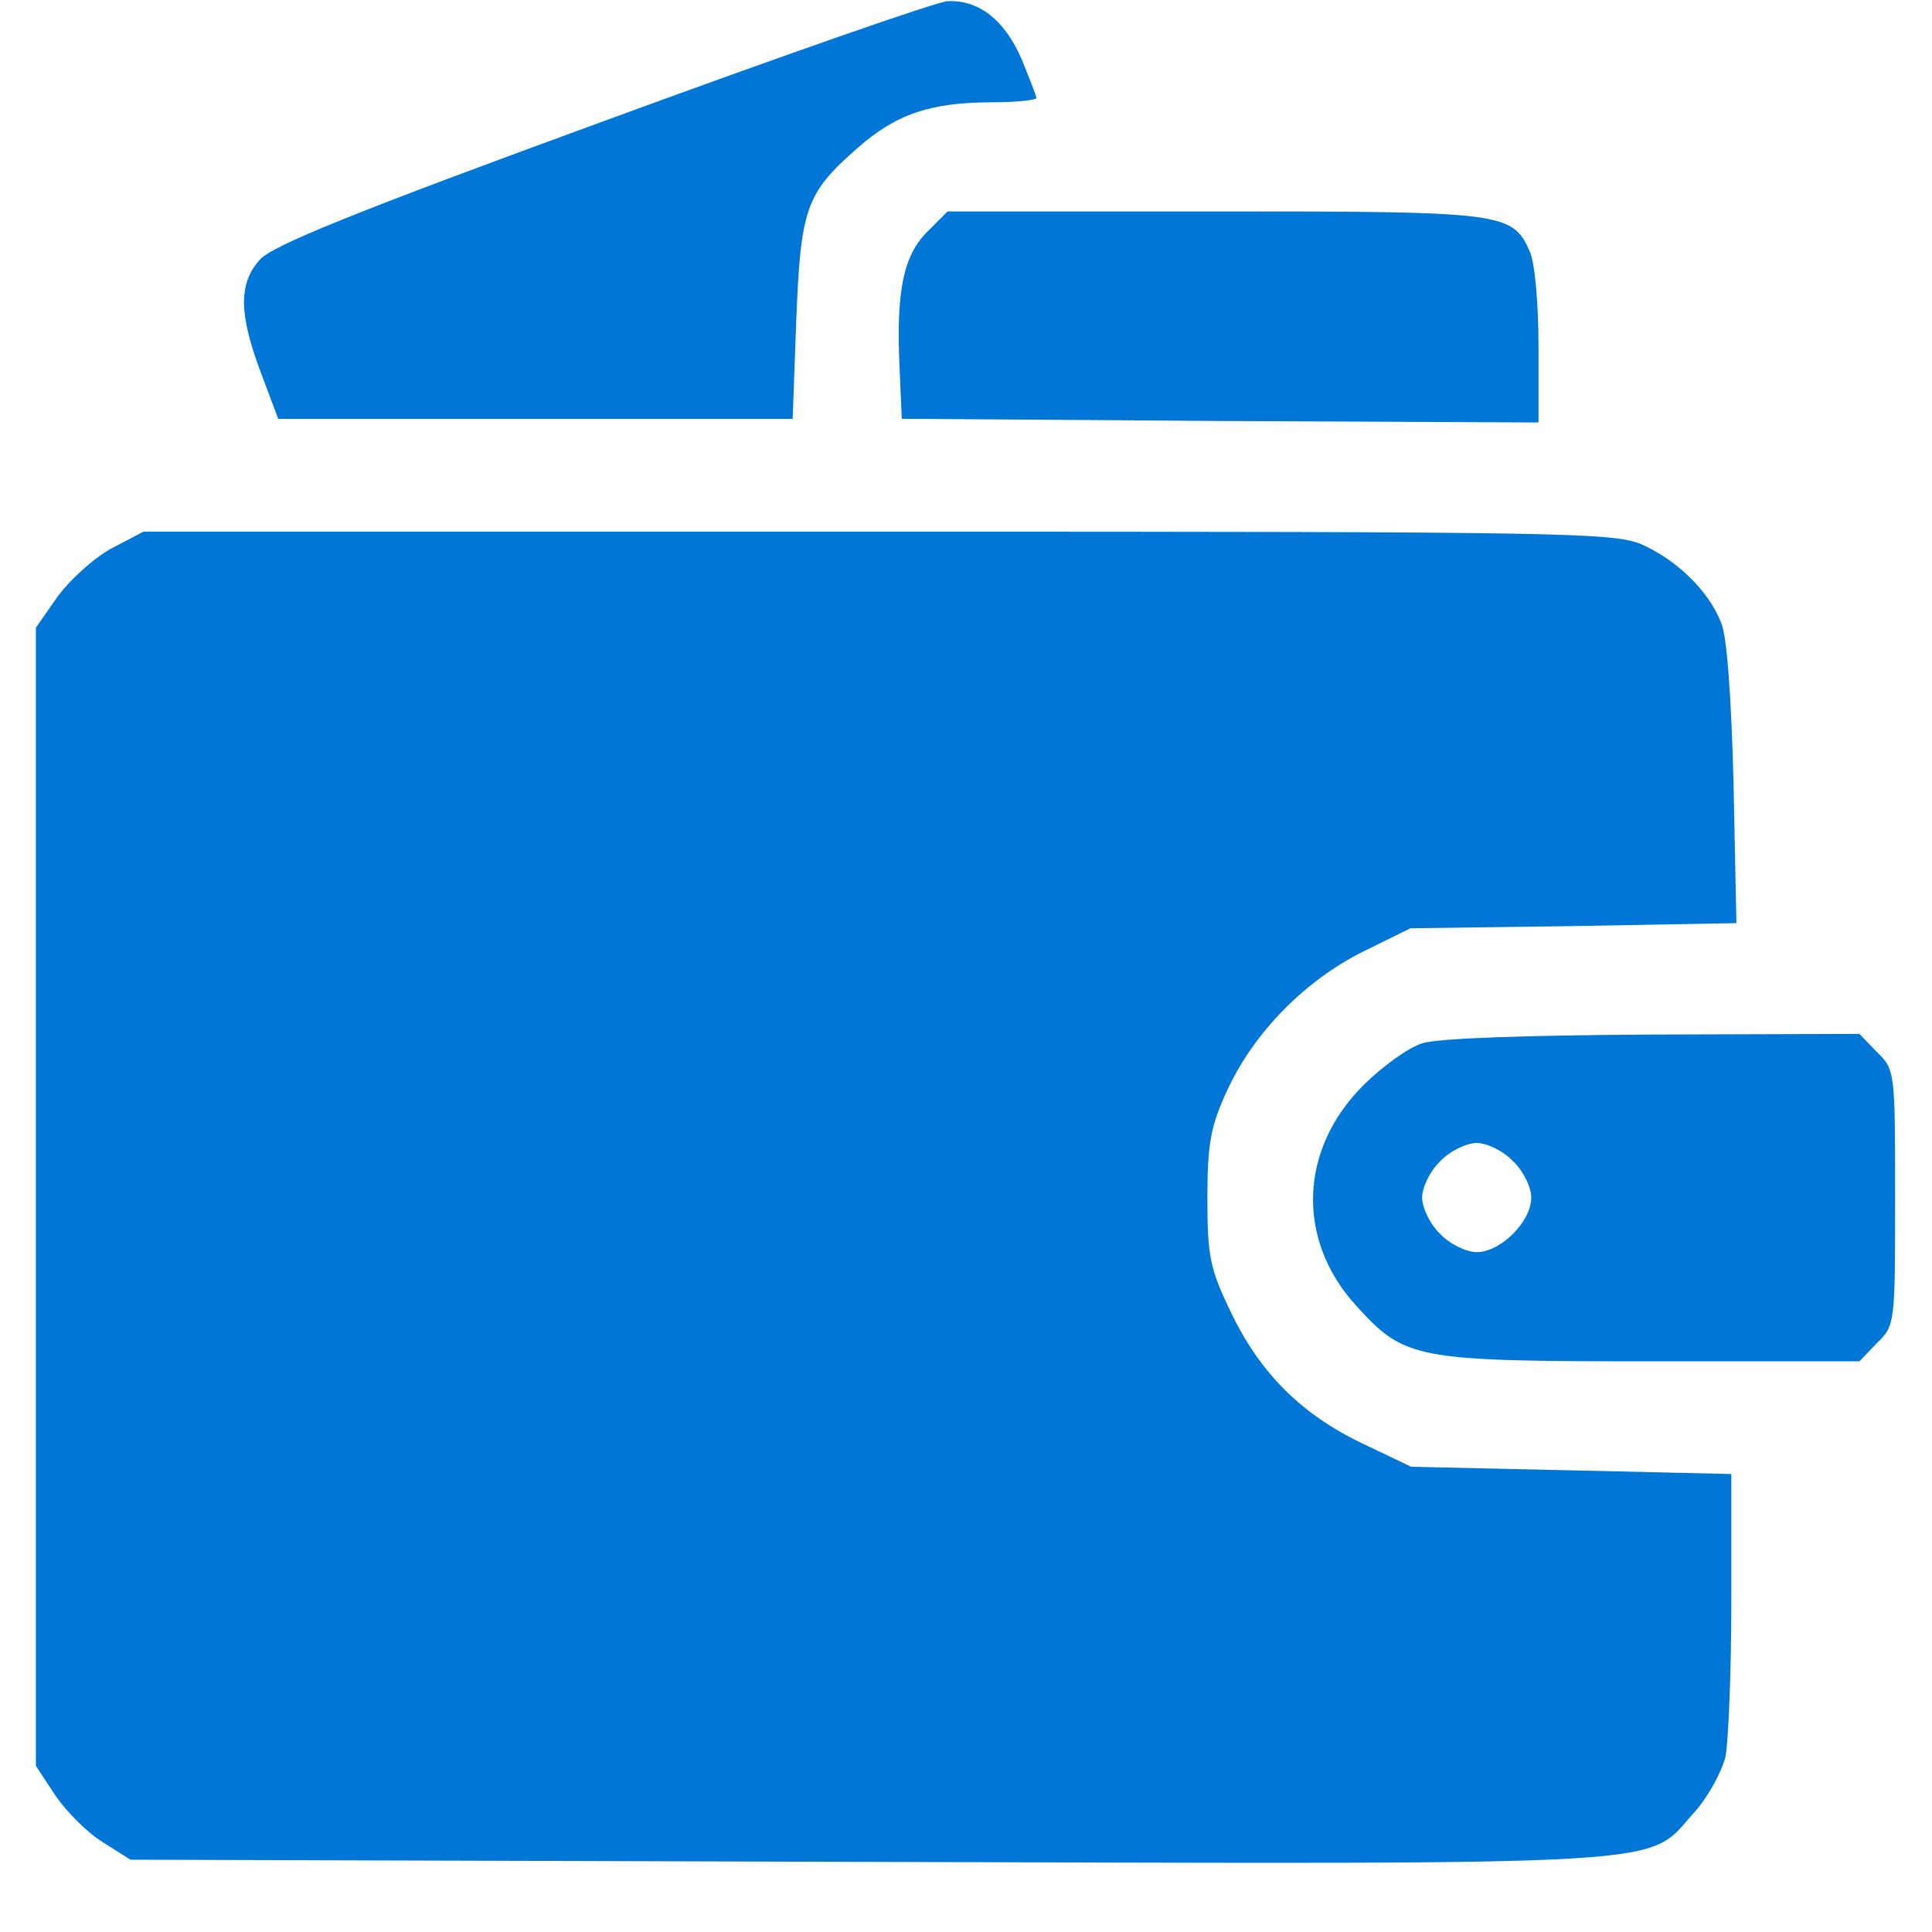
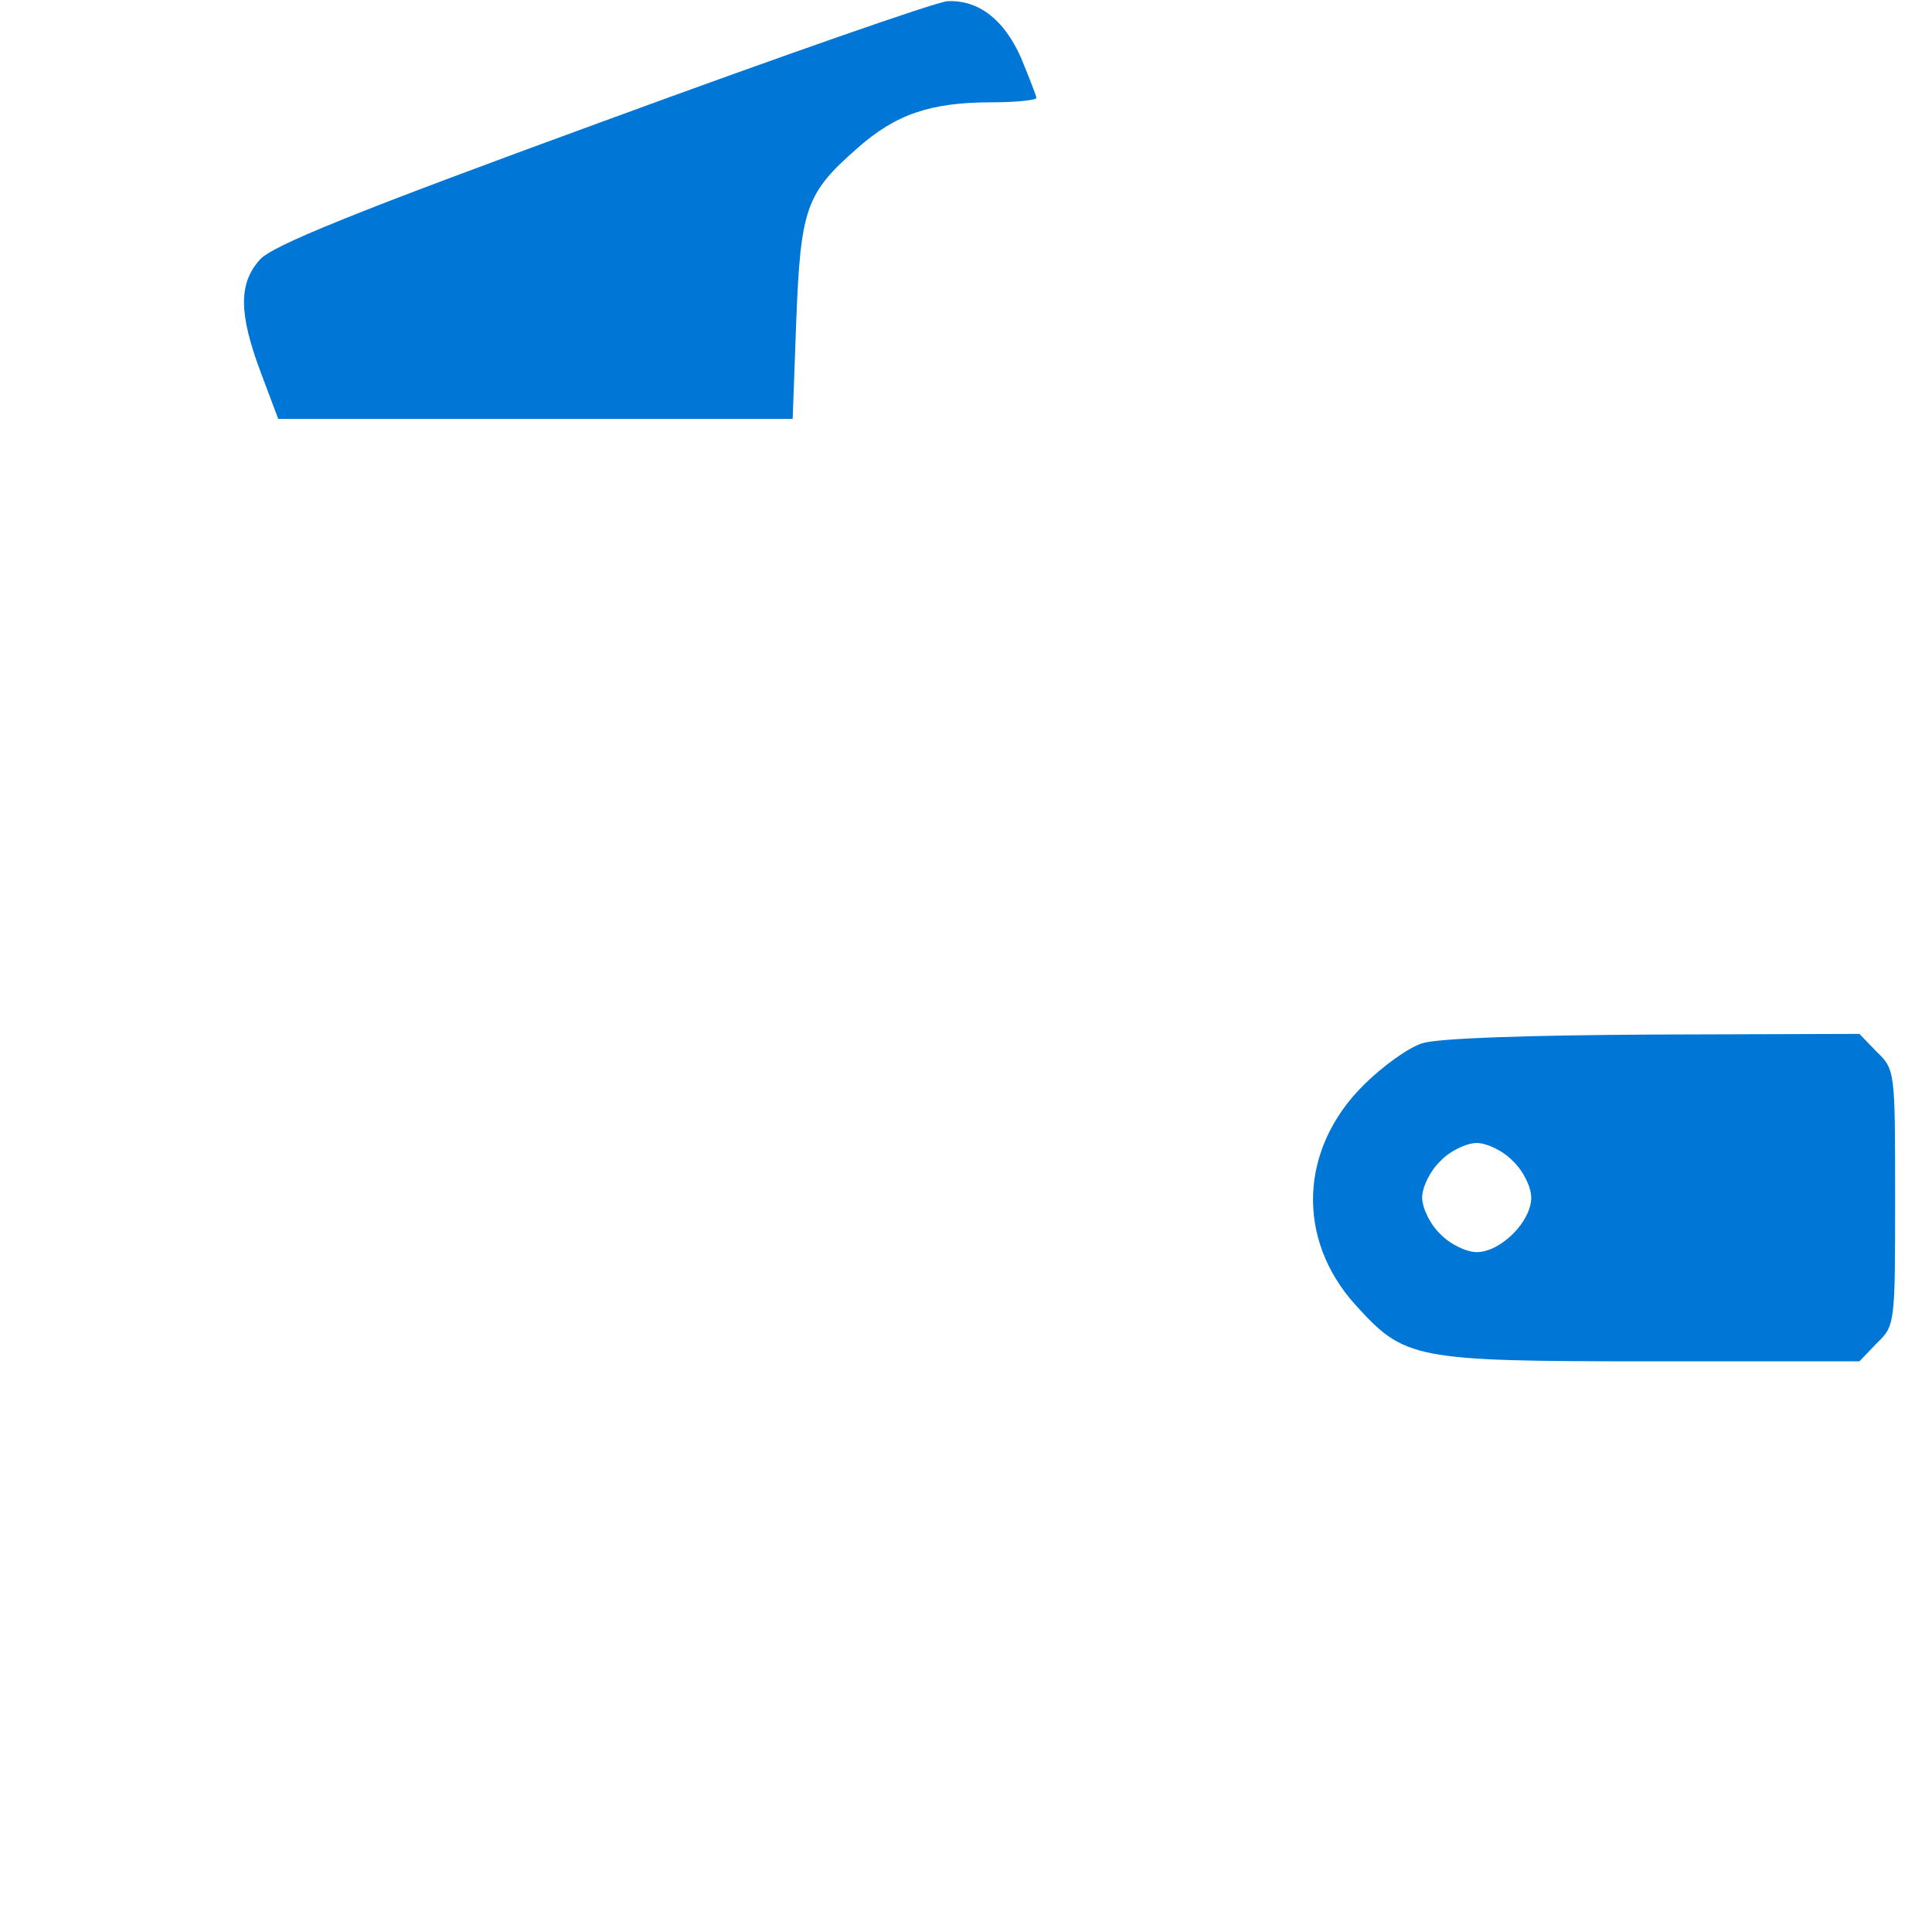
<svg xmlns="http://www.w3.org/2000/svg" width="21" height="21" viewBox="0 0 21 21" fill="none">
  <path d="M6.559 1.318C3.854 2.306 2.96 2.67 2.826 2.821C2.589 3.082 2.597 3.414 2.834 4.047L3.024 4.553H5.816H8.616L8.655 3.485C8.703 2.267 8.758 2.101 9.32 1.61C9.739 1.239 10.119 1.112 10.783 1.112C11.044 1.112 11.265 1.088 11.265 1.065C11.265 1.041 11.186 0.843 11.099 0.63C10.917 0.218 10.641 -0.003 10.3 0.013C10.198 0.013 8.521 0.598 6.559 1.318Z" fill="#0077D7" />
-   <path d="M10.079 2.519C9.818 2.78 9.739 3.168 9.778 3.999L9.802 4.552L13.266 4.576L16.723 4.592V3.769C16.723 3.295 16.683 2.852 16.628 2.733C16.438 2.306 16.343 2.298 13.203 2.298H10.3L10.079 2.519Z" fill="#0077D7" />
-   <path d="M1.212 5.961C1.022 6.064 0.761 6.301 0.627 6.483L0.39 6.823V13.008V19.194L0.603 19.518C0.722 19.692 0.951 19.922 1.117 20.024L1.418 20.214L9.446 20.238C18.416 20.262 17.878 20.293 18.416 19.7C18.566 19.534 18.716 19.257 18.756 19.091C18.787 18.925 18.819 18.166 18.819 17.406V16.022L17.079 15.982L15.339 15.943L14.809 15.69C14.145 15.373 13.694 14.923 13.377 14.258C13.148 13.784 13.124 13.649 13.124 13.016C13.124 12.415 13.164 12.233 13.338 11.854C13.63 11.221 14.184 10.659 14.817 10.343L15.331 10.09L17.103 10.066L18.874 10.034L18.843 8.524C18.819 7.575 18.772 6.918 18.708 6.768C18.574 6.428 18.242 6.103 17.87 5.929C17.569 5.787 17.174 5.779 9.557 5.779H1.56L1.212 5.961Z" fill="#0077D7" />
  <path d="M15.458 11.34C15.307 11.388 15.023 11.594 14.825 11.791C14.121 12.487 14.089 13.468 14.73 14.18C15.268 14.773 15.355 14.797 17.933 14.797H20.211L20.401 14.599C20.599 14.409 20.599 14.386 20.599 13.017C20.599 11.649 20.599 11.625 20.401 11.435L20.211 11.238L17.973 11.245C16.573 11.253 15.632 11.285 15.458 11.34ZM16.446 12.622C16.557 12.725 16.644 12.906 16.644 13.017C16.644 13.278 16.312 13.61 16.051 13.61C15.94 13.61 15.758 13.523 15.655 13.413C15.545 13.31 15.458 13.128 15.458 13.017C15.458 12.906 15.545 12.725 15.655 12.622C15.758 12.511 15.94 12.424 16.051 12.424C16.162 12.424 16.343 12.511 16.446 12.622Z" fill="#0077D7" />
</svg>